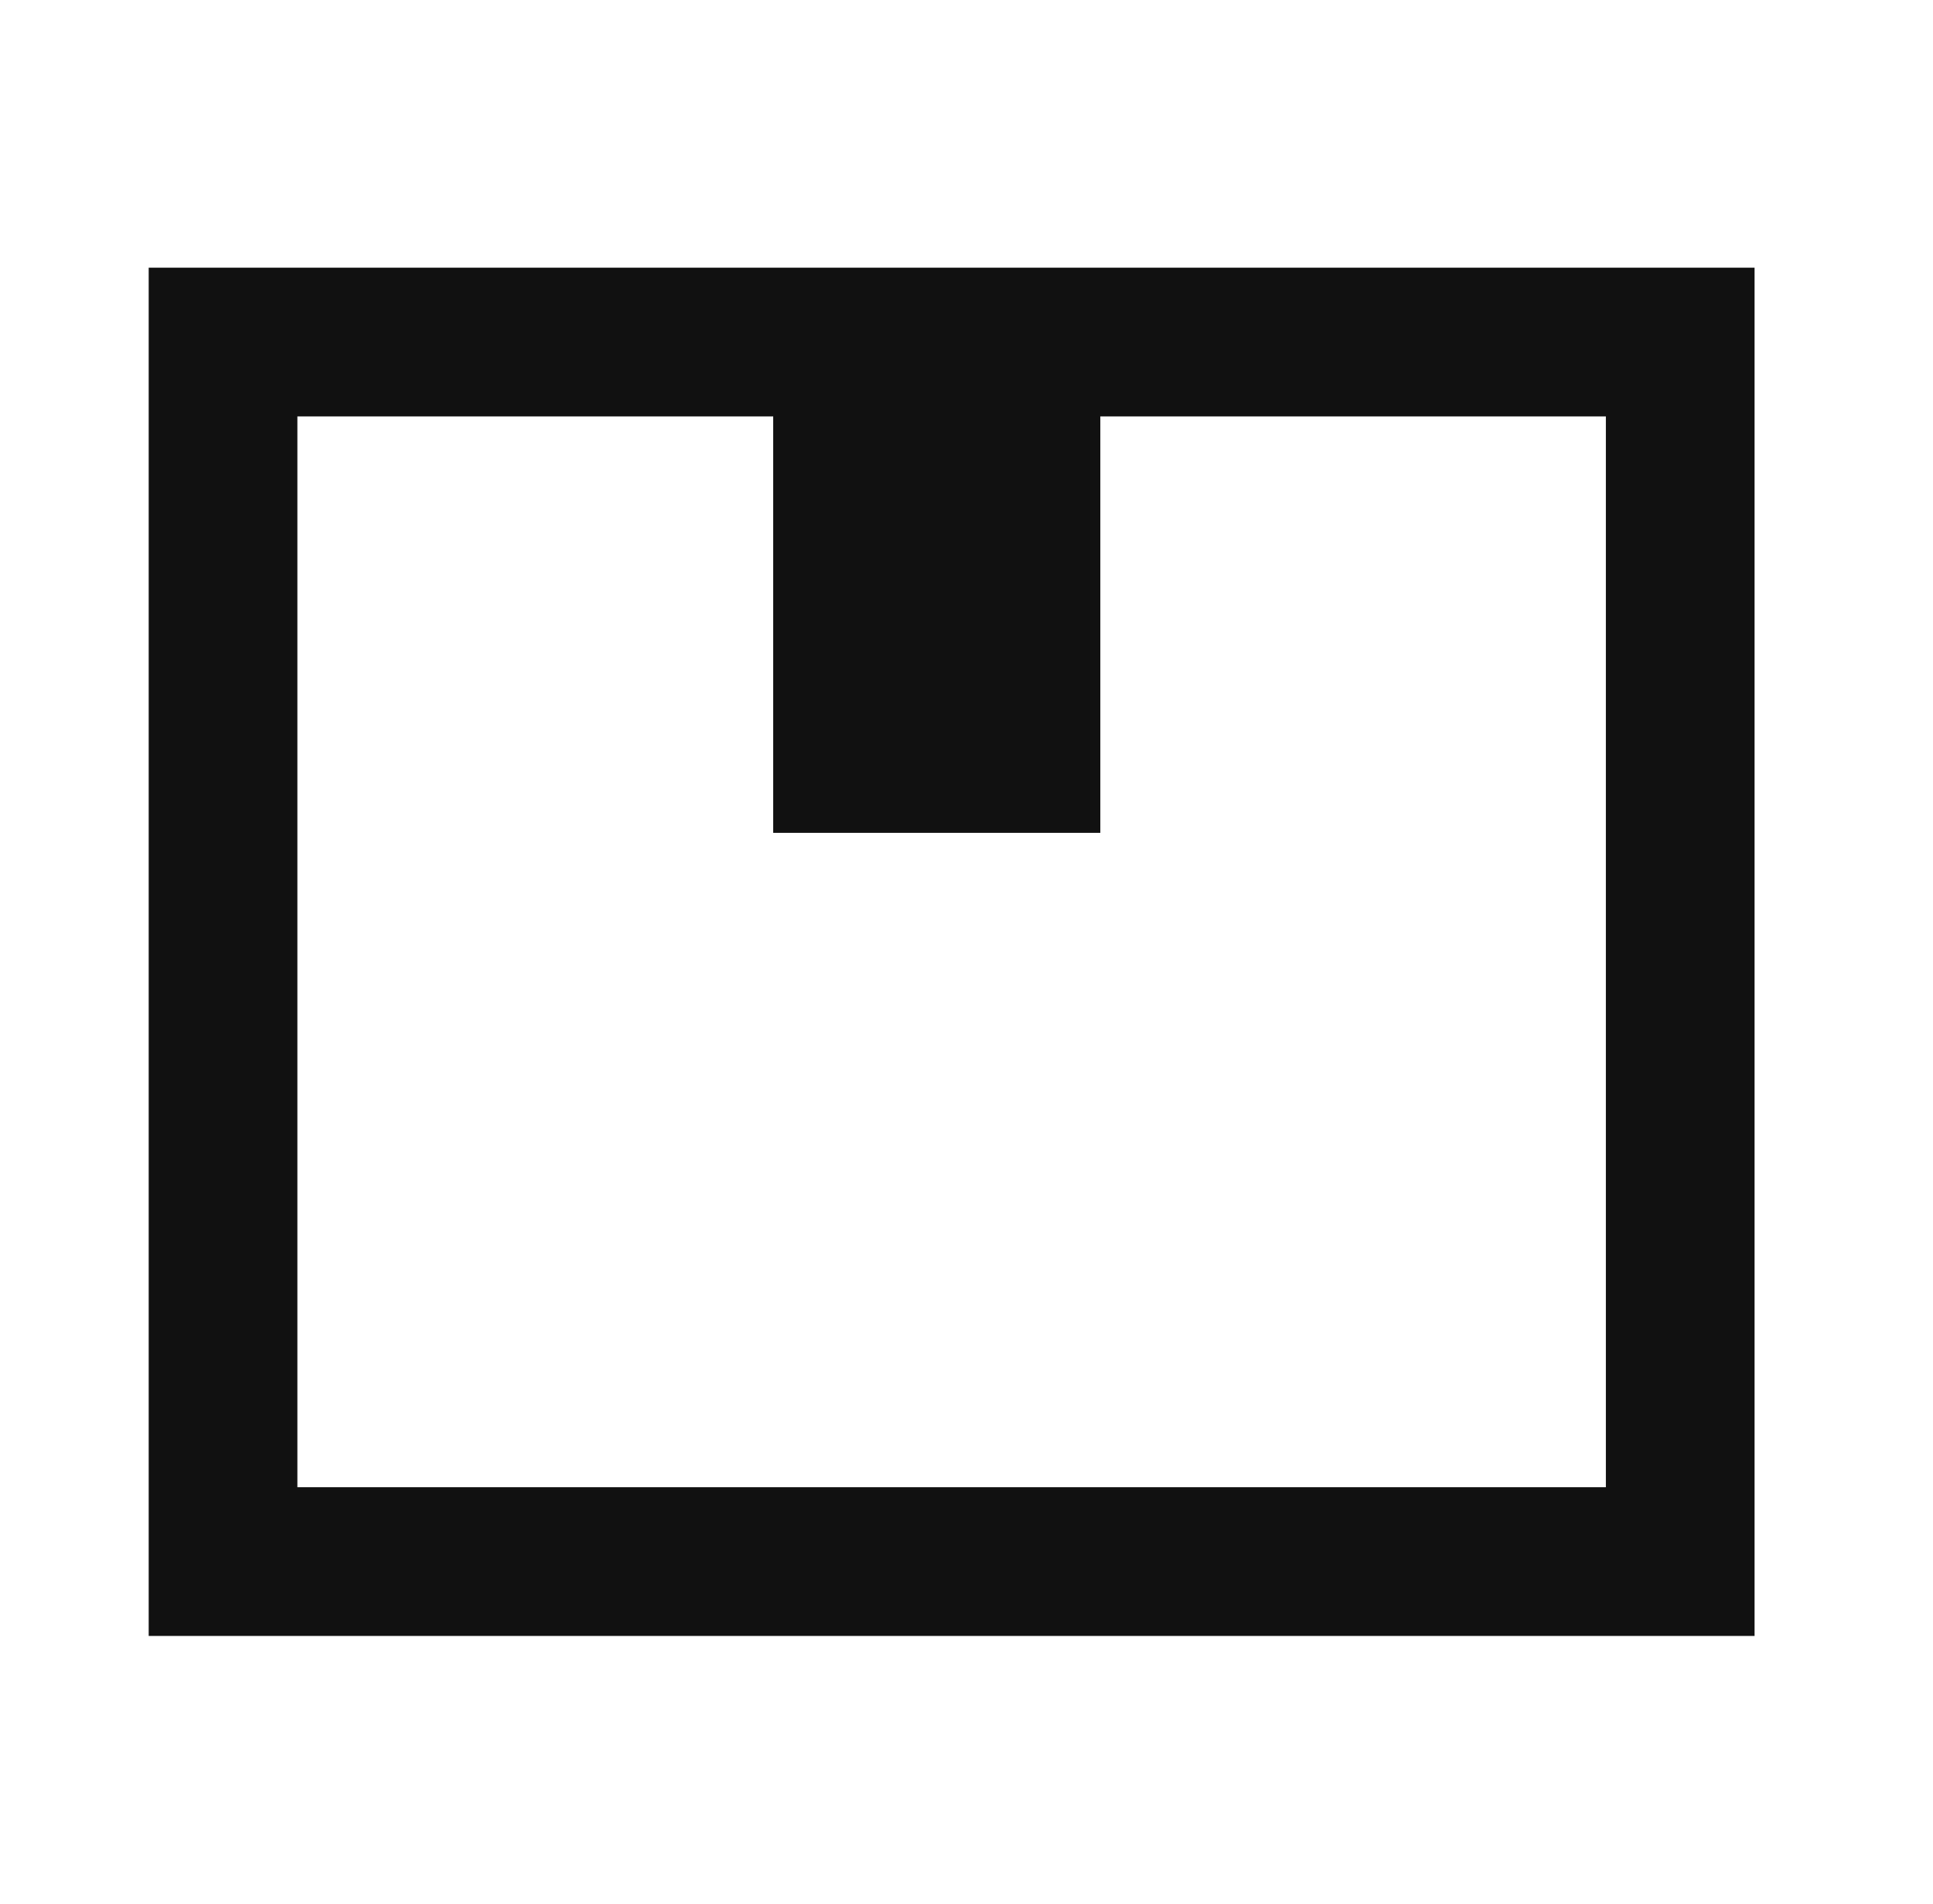
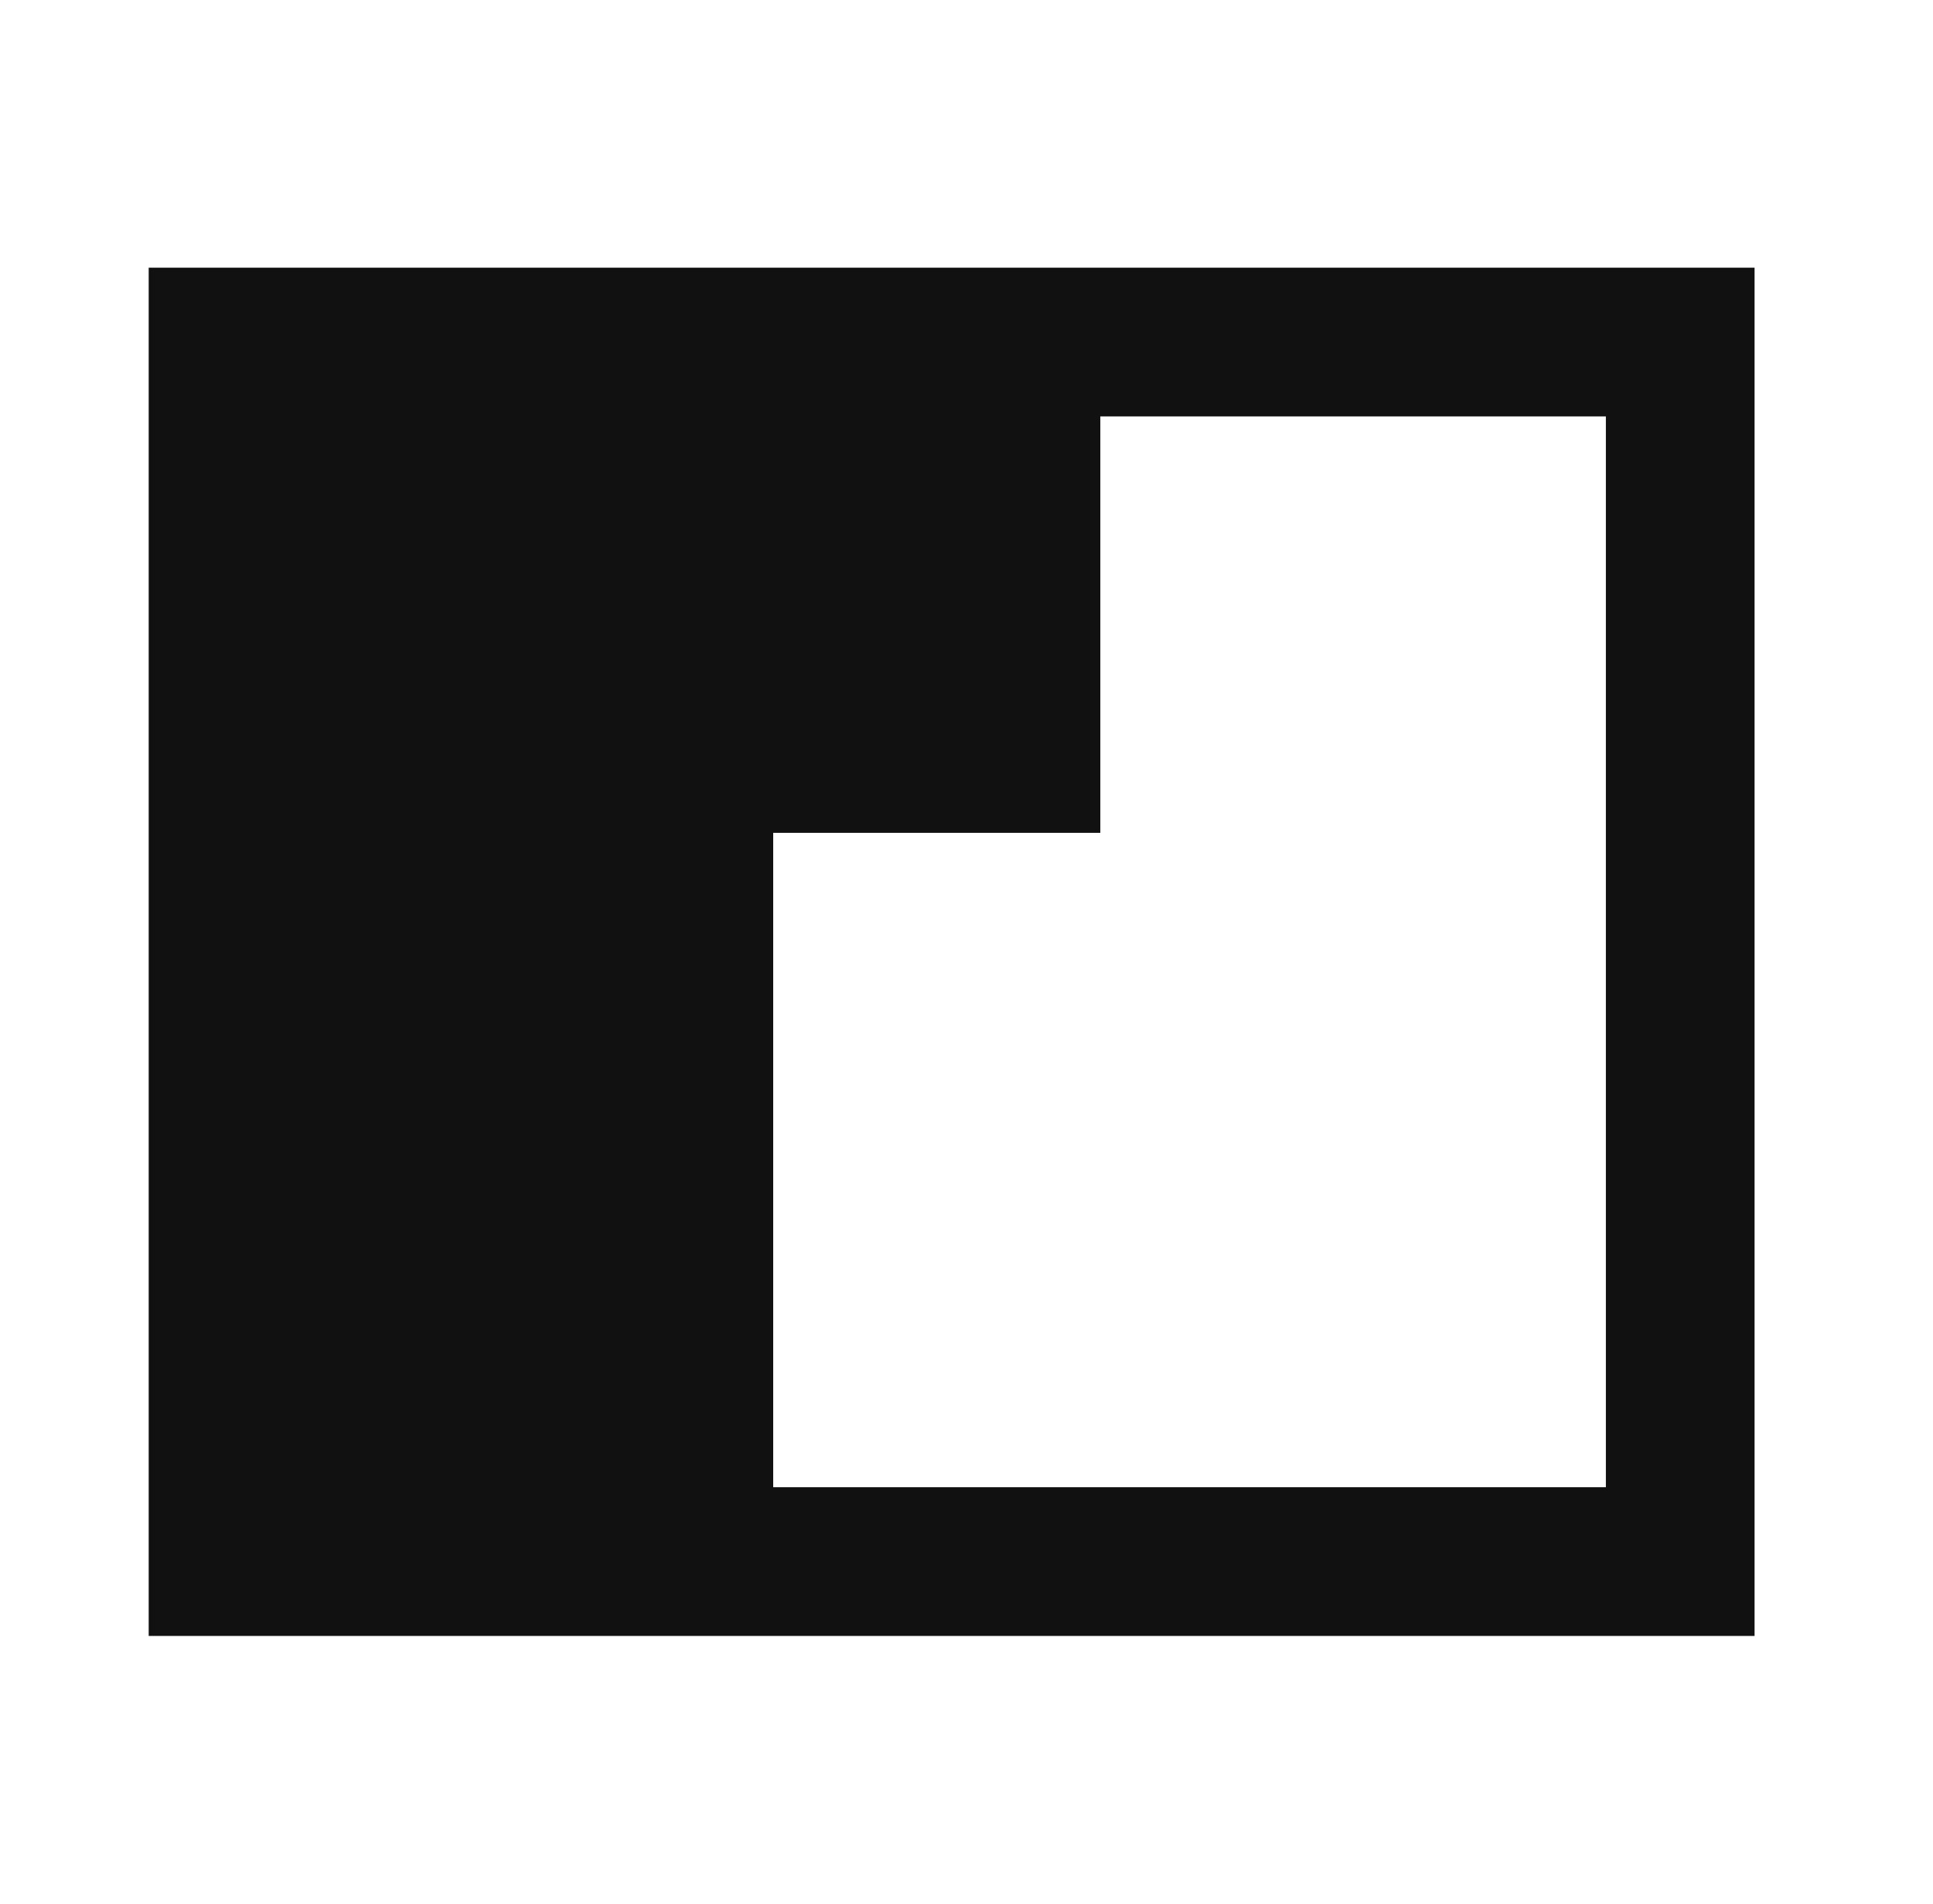
<svg xmlns="http://www.w3.org/2000/svg" width="65" height="64" viewBox="0 0 65 64" fill="none">
-   <path fill-rule="evenodd" clip-rule="evenodd" d="M37 14H54V50H10V14H26V28H37V14ZM37 9H59V55H5V9H26H37Z" fill="#111111" />
+   <path fill-rule="evenodd" clip-rule="evenodd" d="M37 14H54V50H10H26V28H37V14ZM37 9H59V55H5V9H26H37Z" fill="#111111" />
</svg>